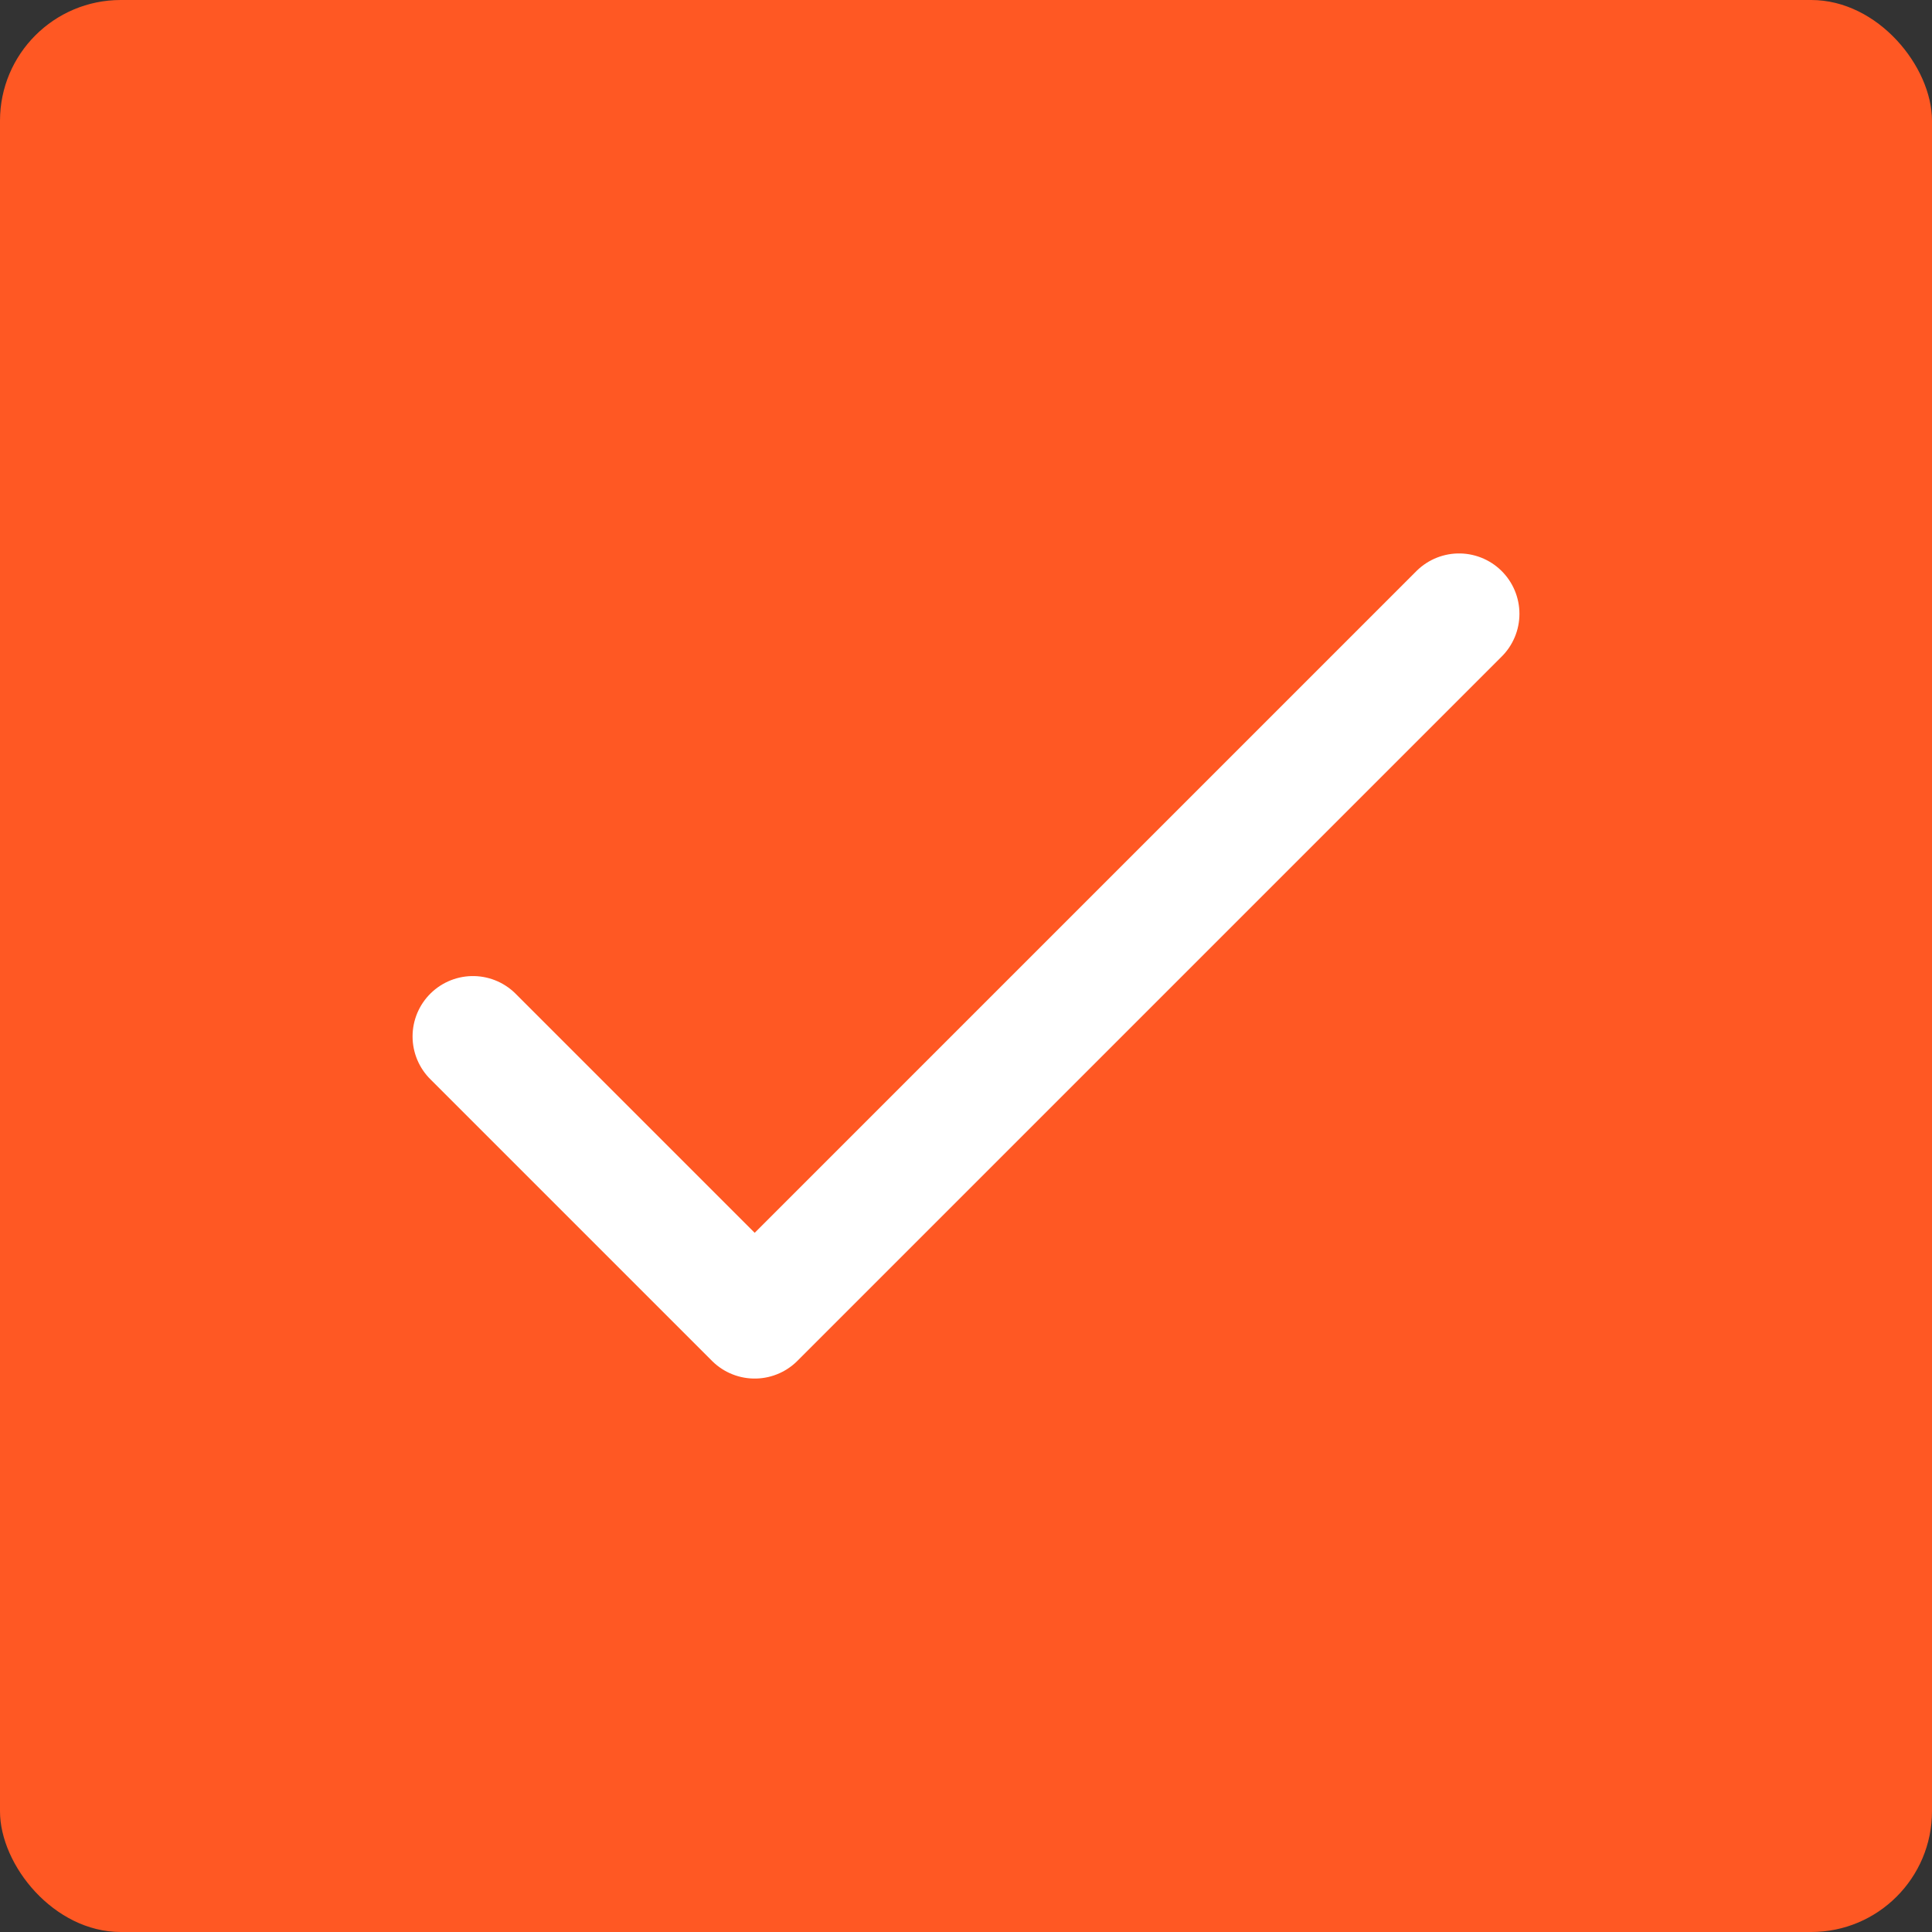
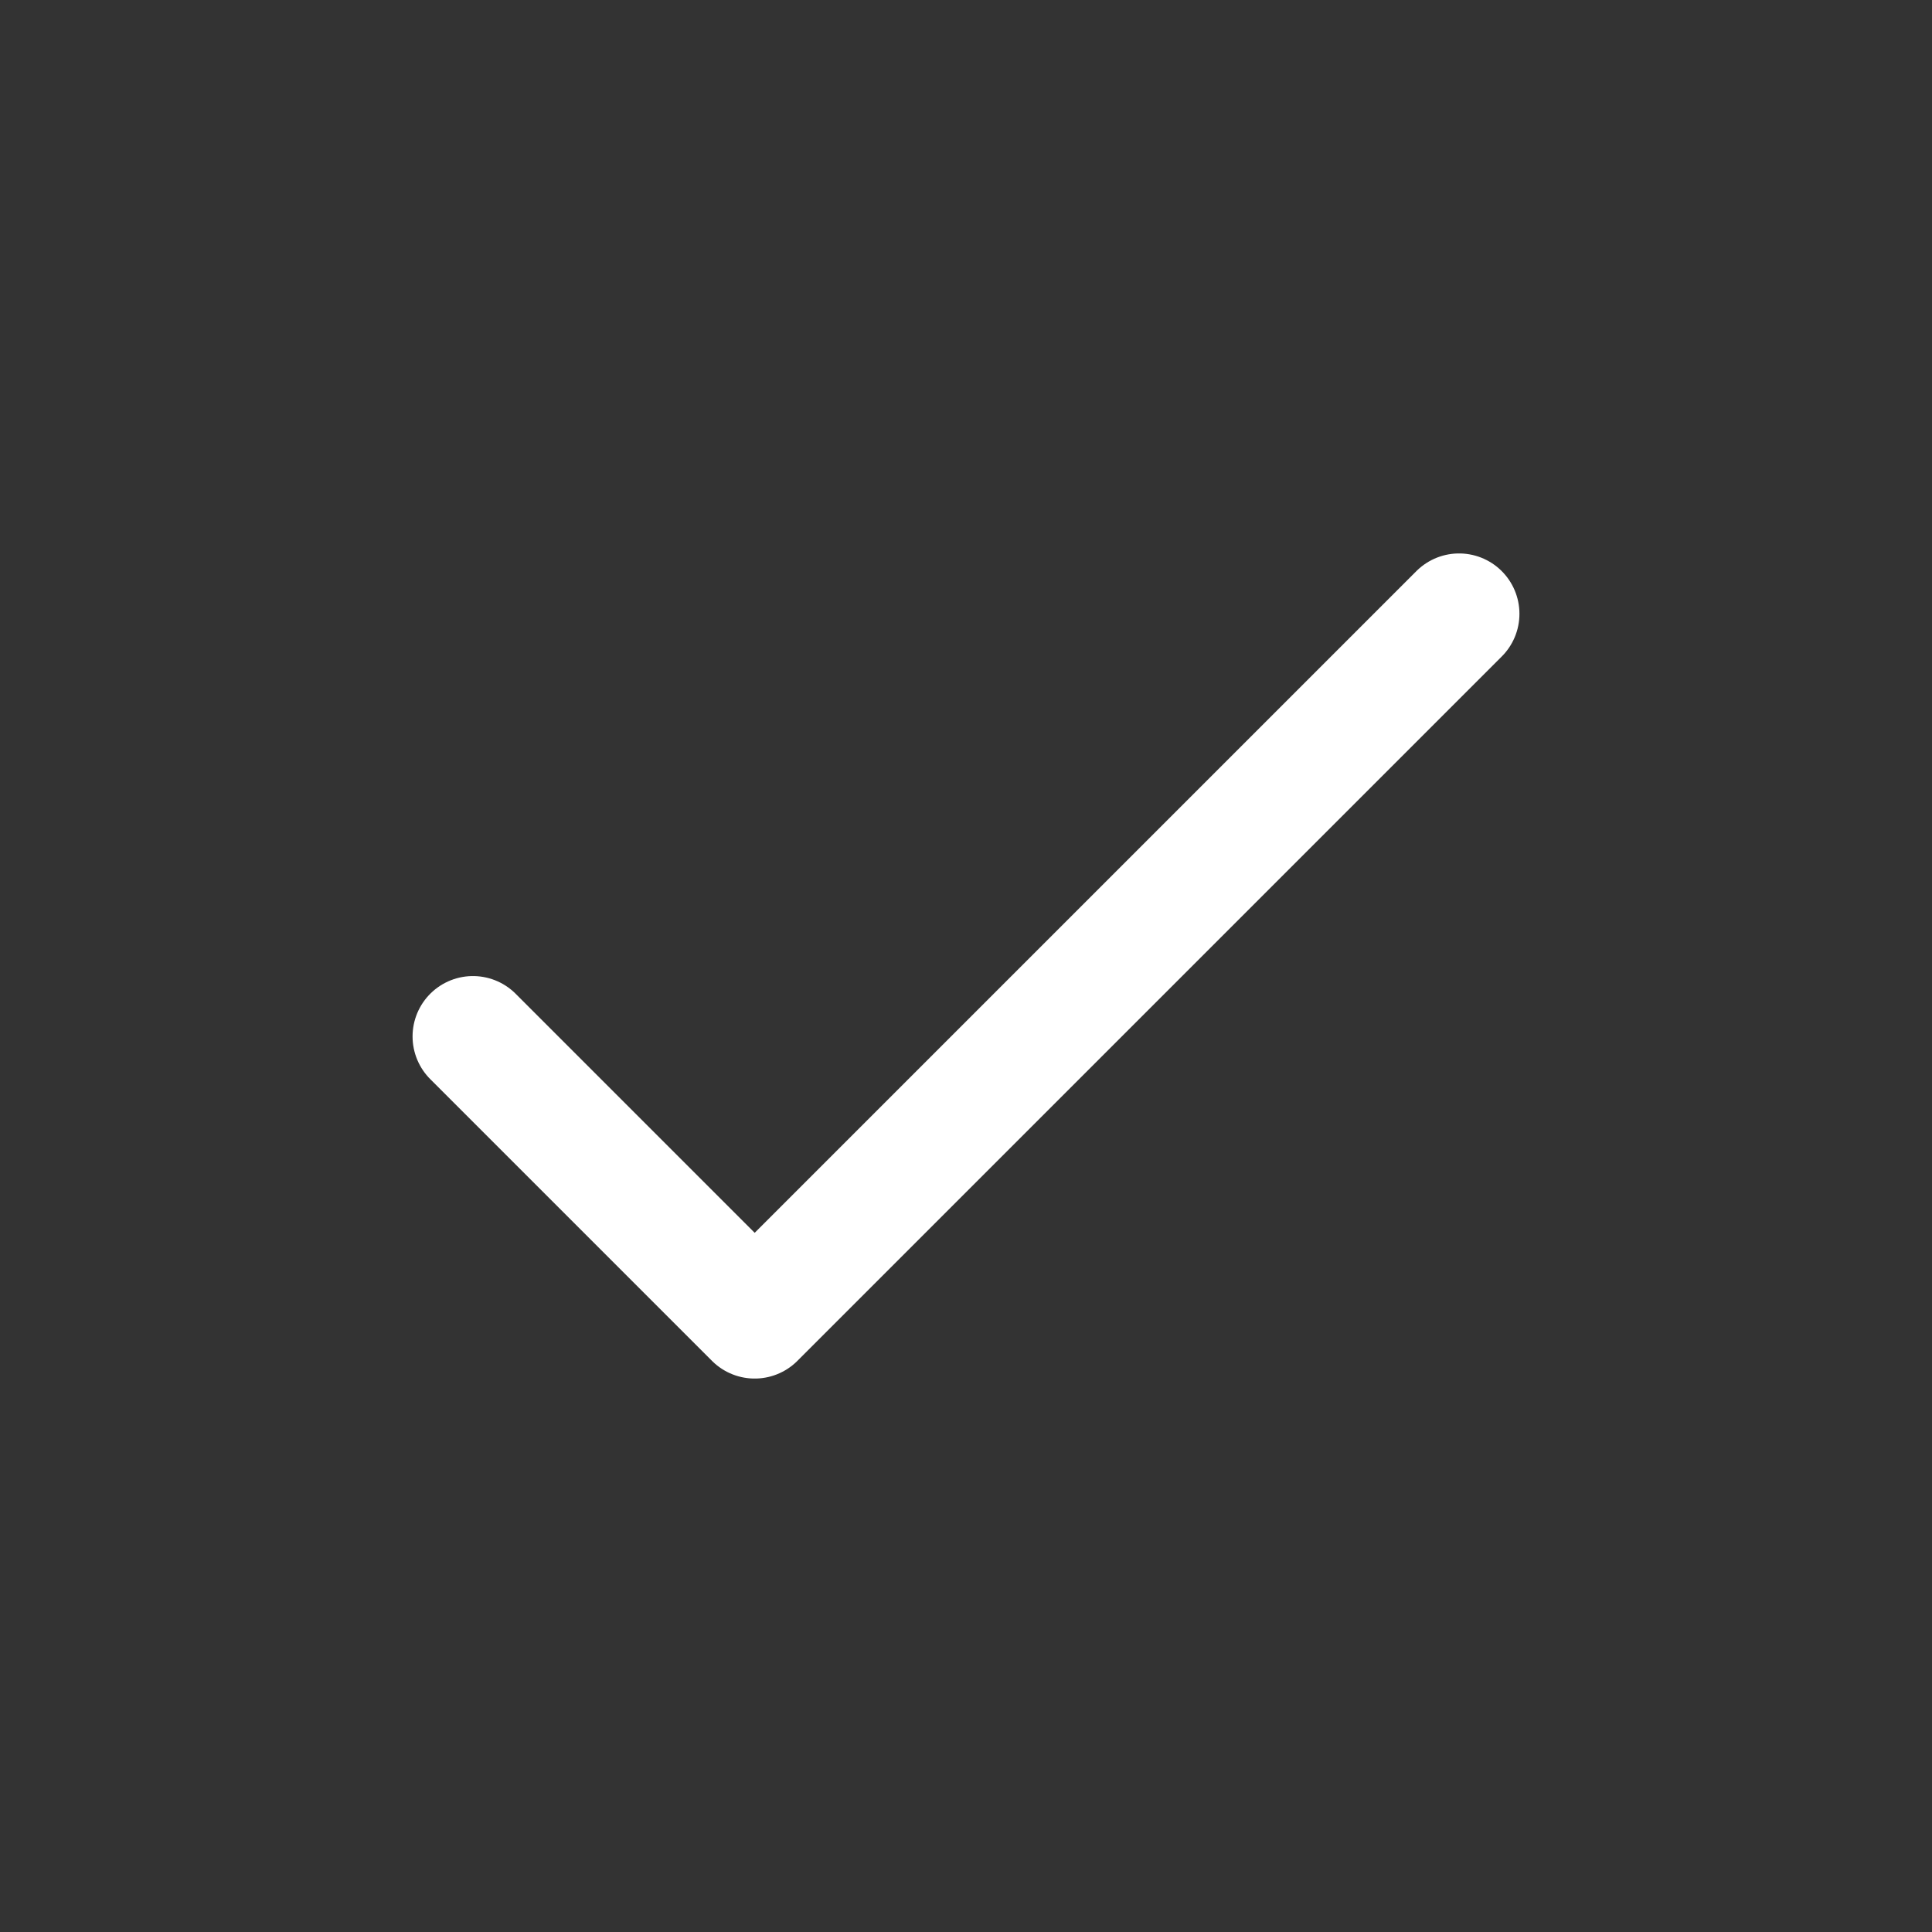
<svg xmlns="http://www.w3.org/2000/svg" width="24" height="24" fill="none">
  <rect width="100%" height="100%" fill="#333333" stroke="none" />
-   <rect width="24" height="24" fill="#FF5823" rx="1.5" />
  <path stroke="#fff" stroke-linecap="round" stroke-linejoin="round" stroke-width="1.5" d="m5.875 12.875 3.5 3.5 8.75-8.75" />
</svg>